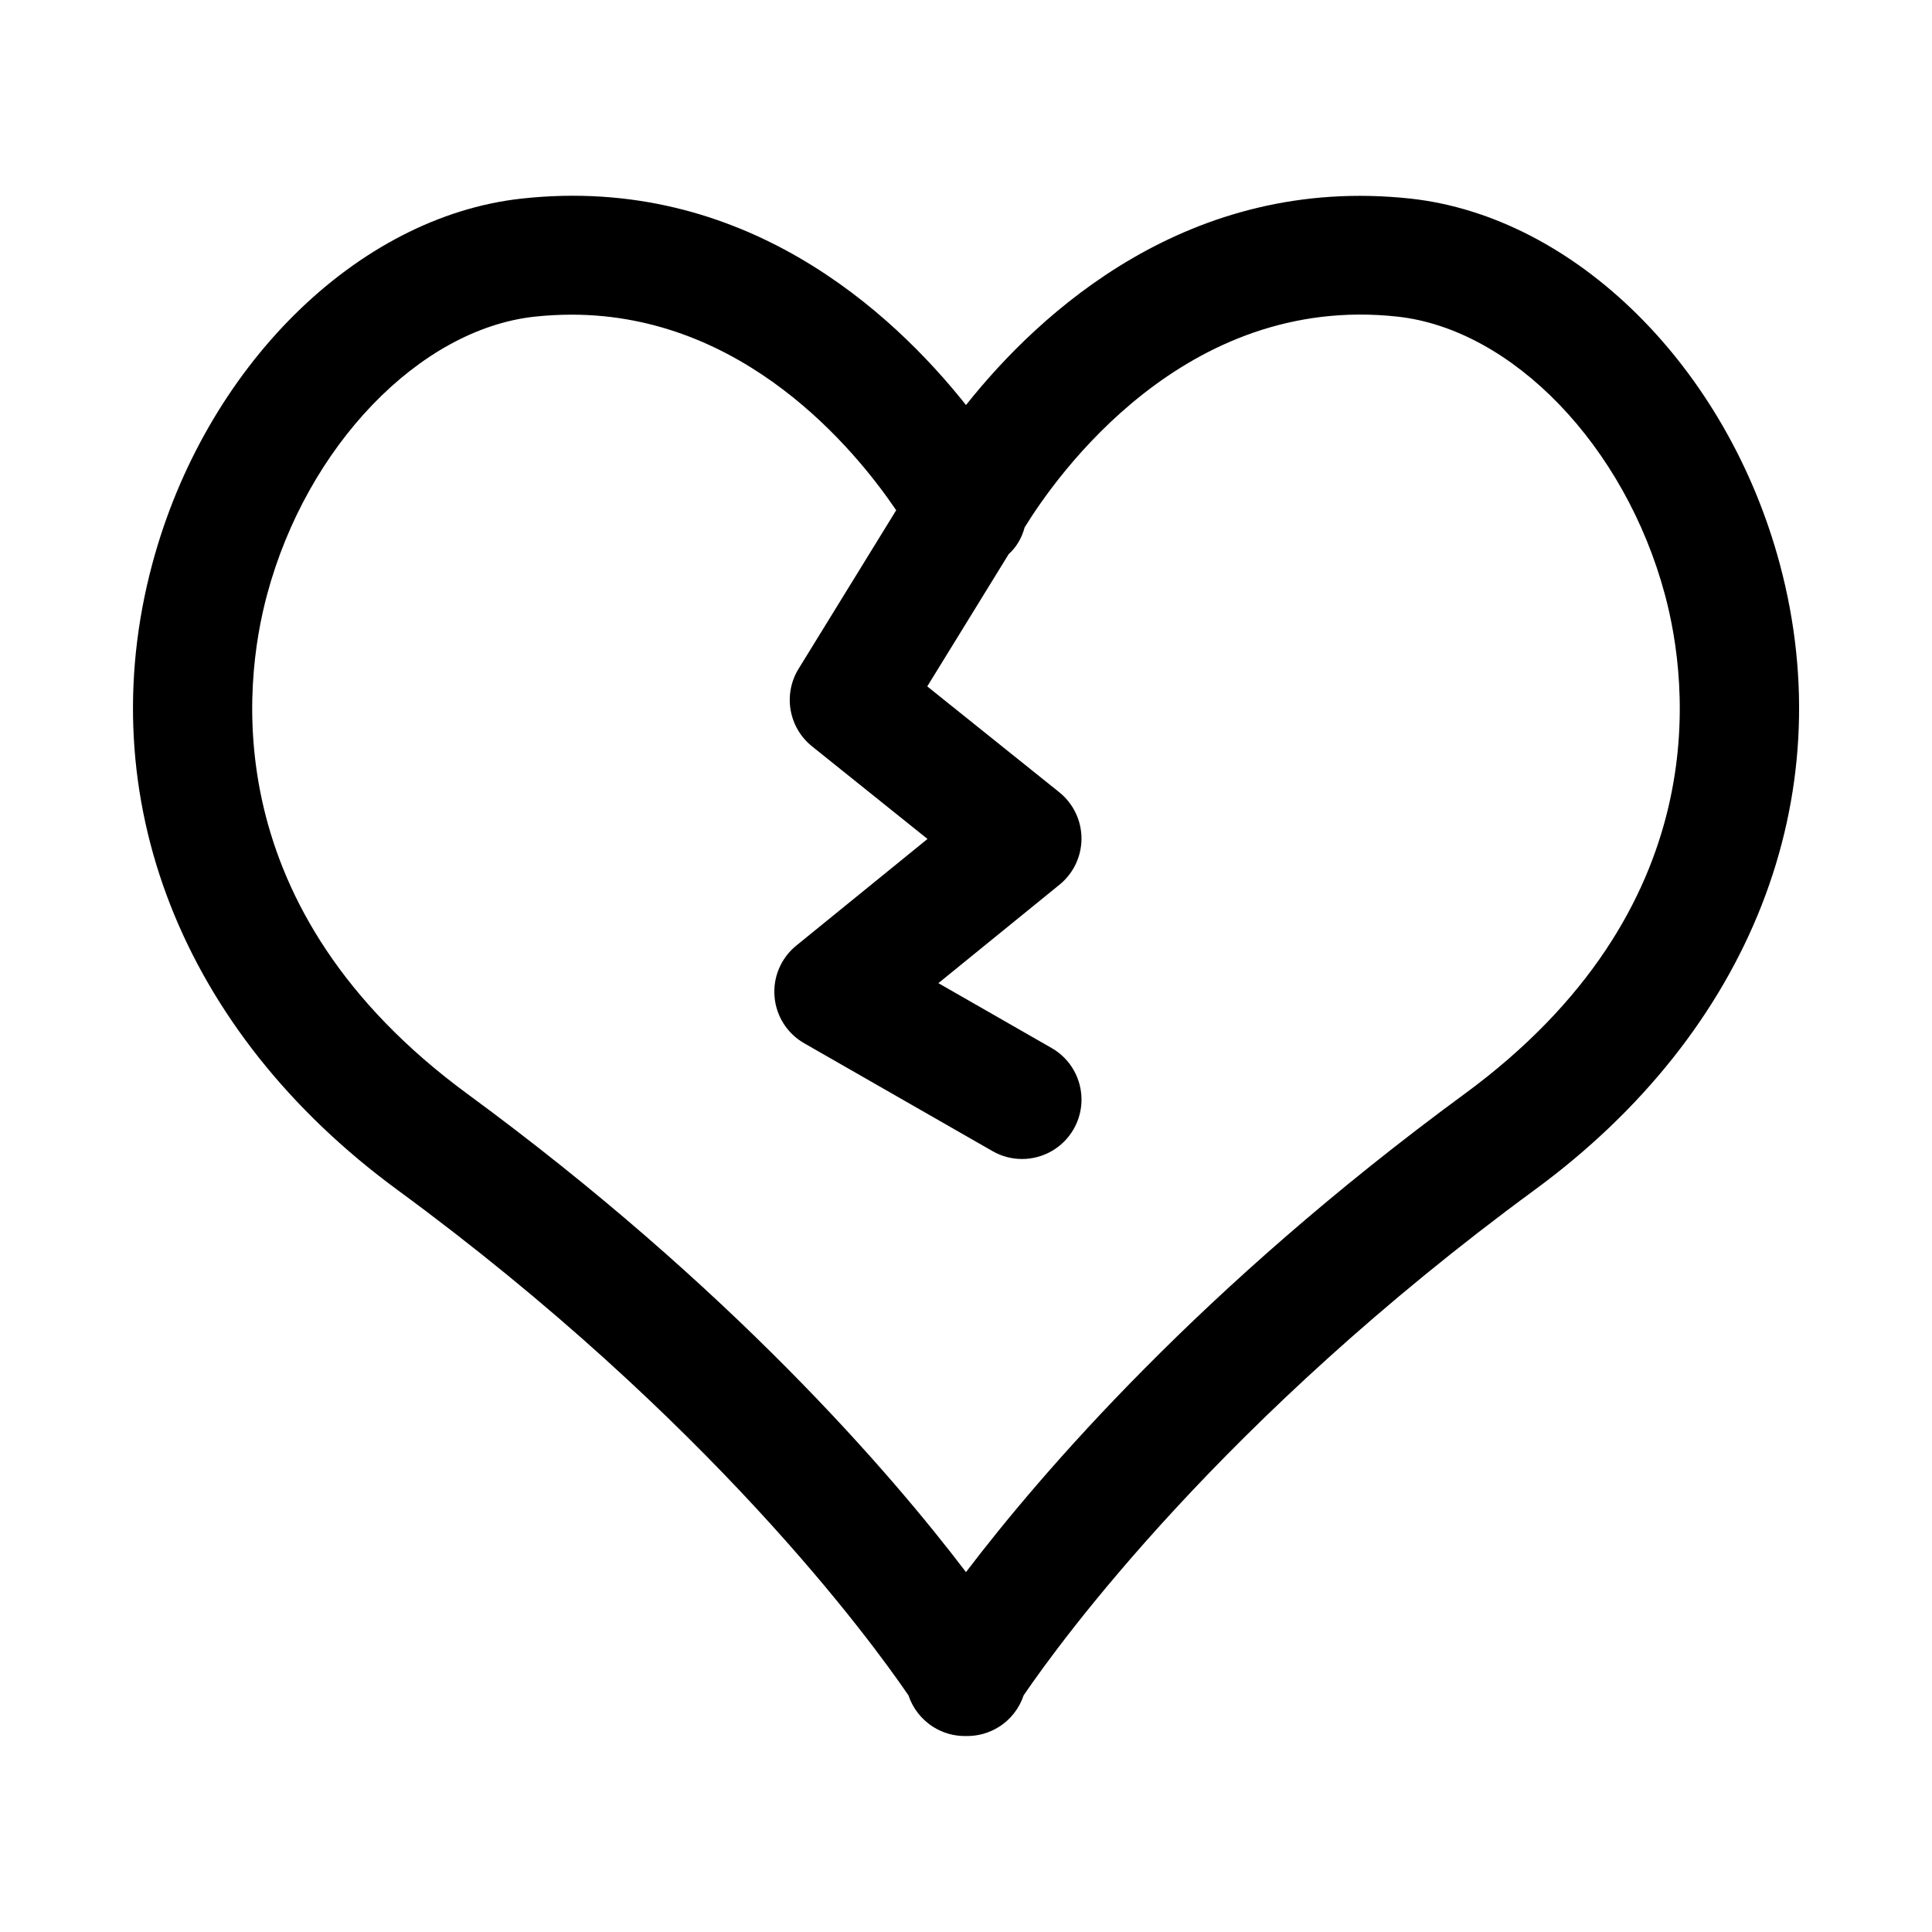
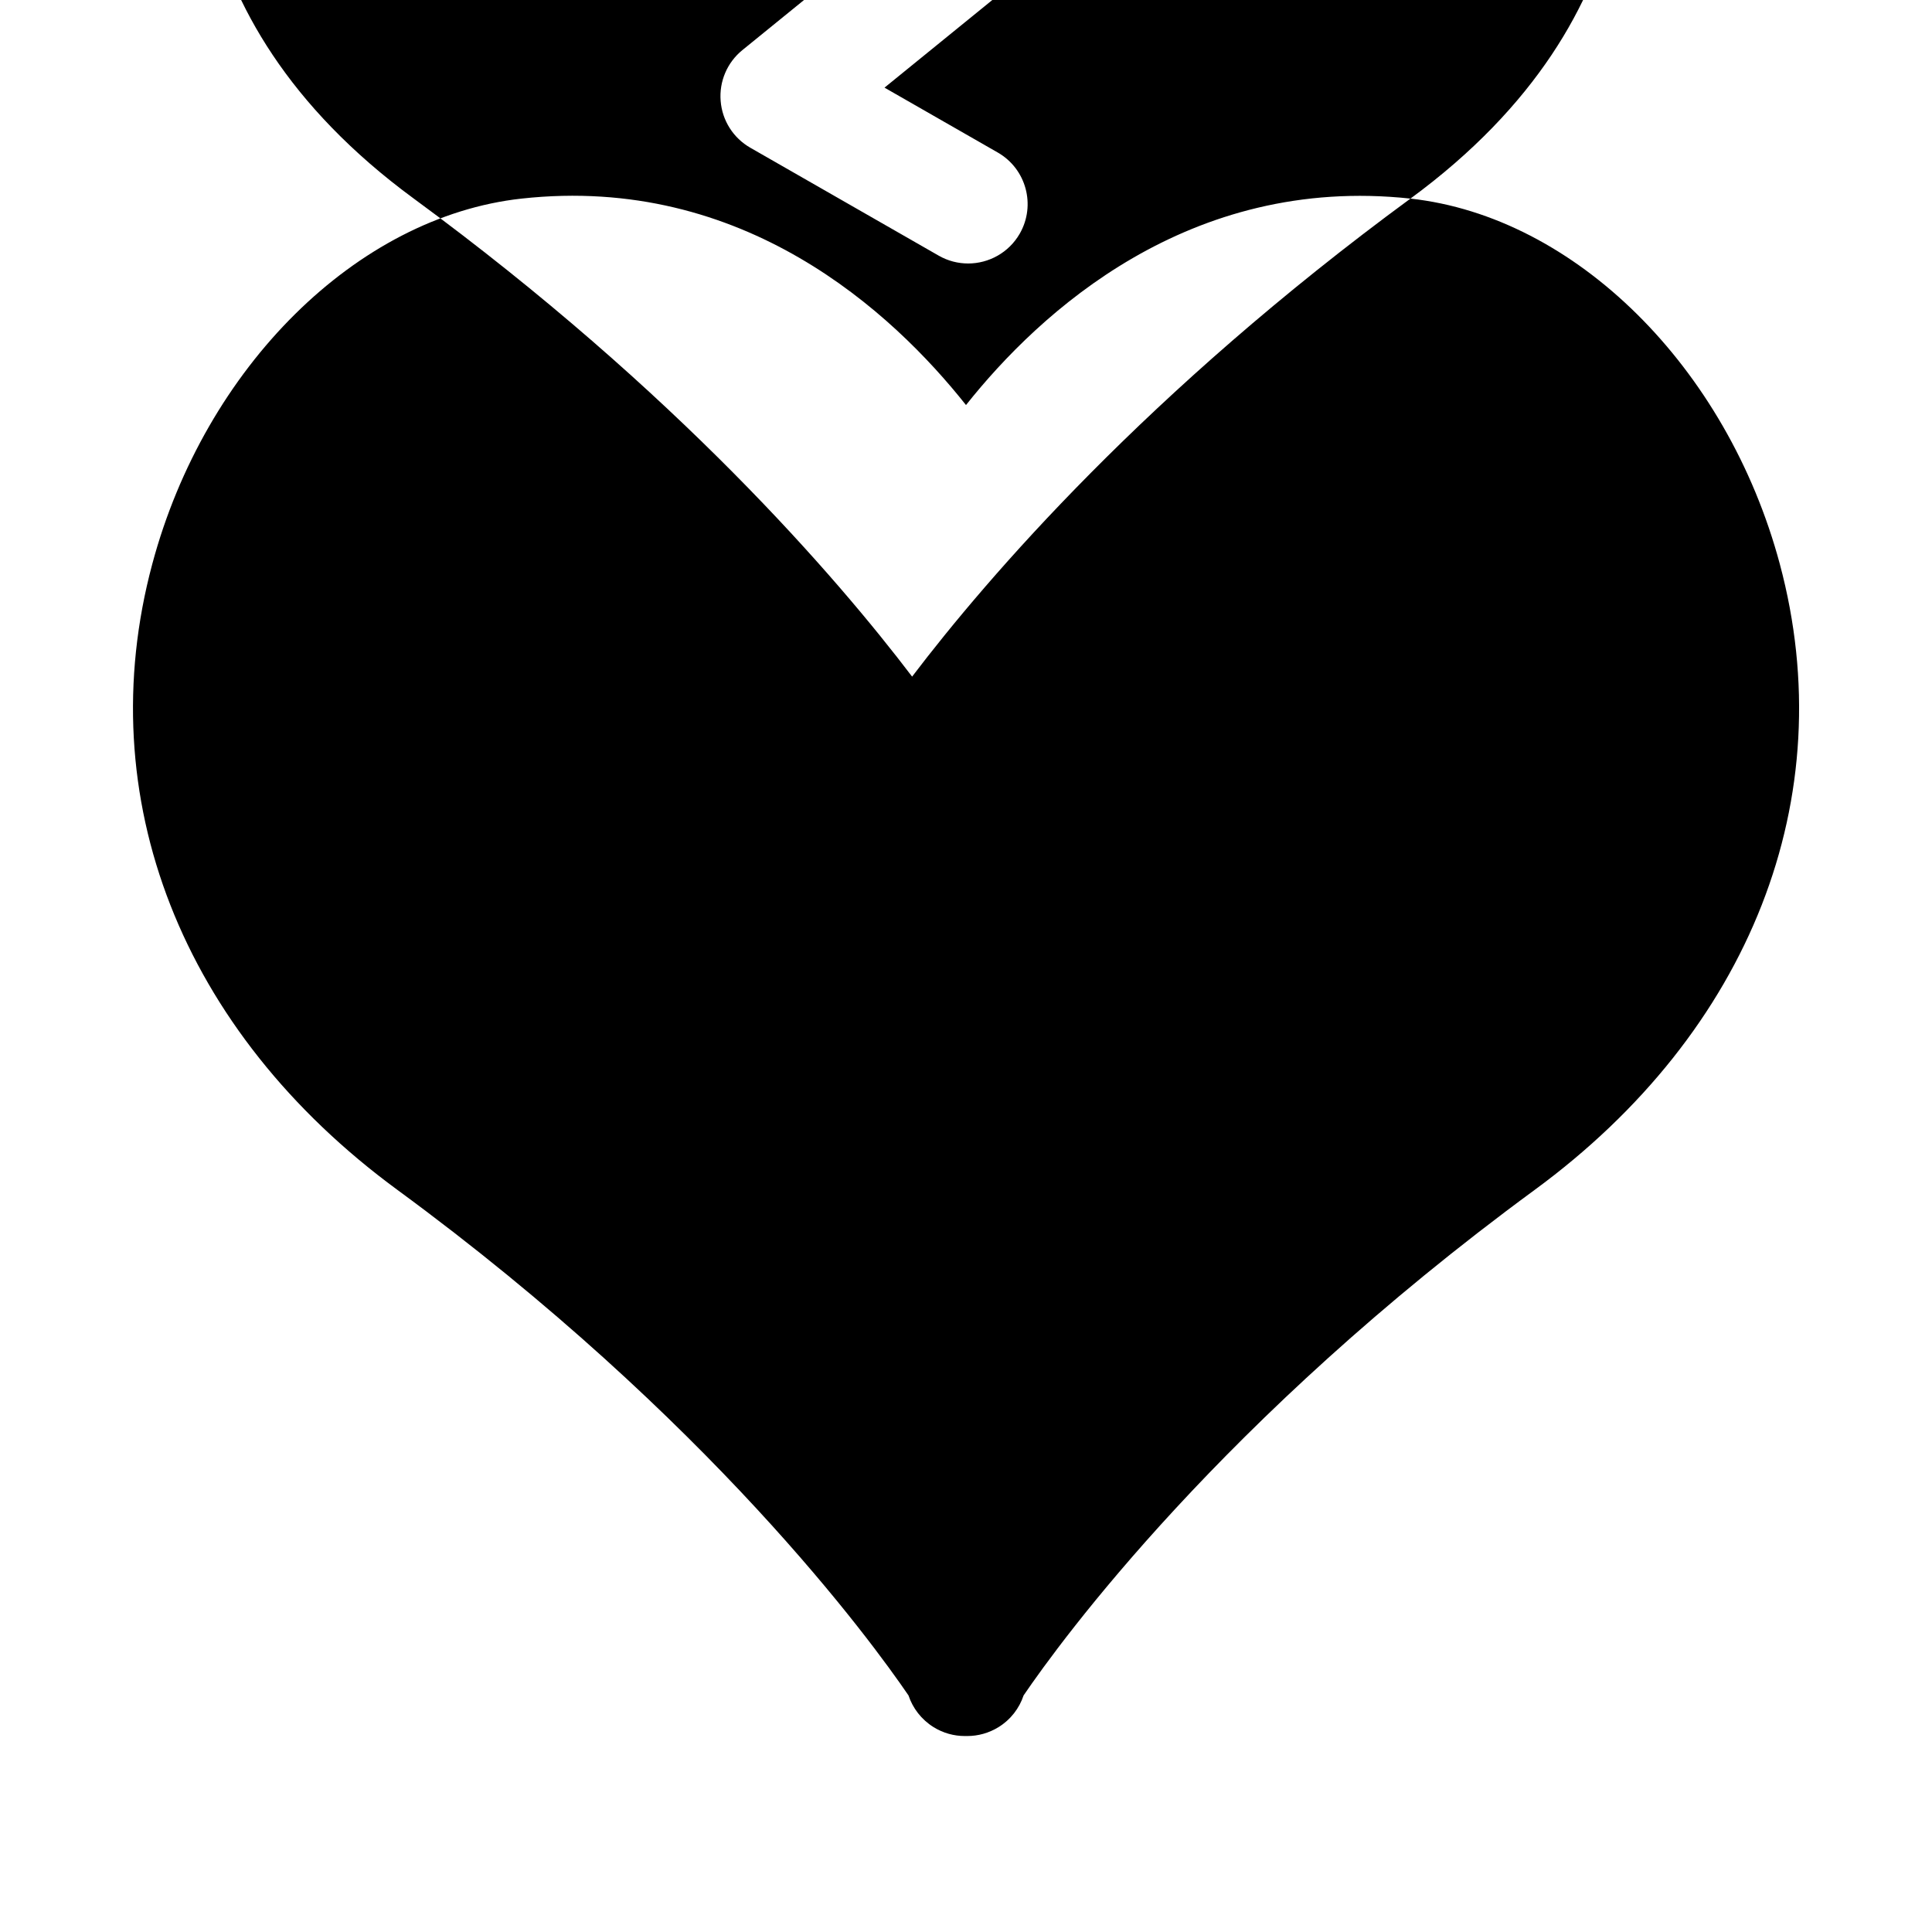
<svg xmlns="http://www.w3.org/2000/svg" fill="#000000" width="800px" height="800px" version="1.1" viewBox="144 144 512 512">
-   <path d="m517.78 196.63c-58.664-6.344-98.246 30.102-117.78 54.711-19.523-24.609-58.992-61.18-117.78-54.711-43.613 4.785-83.871 44.617-97.867 96.84-16.578 61.844 7.715 123.86 64.961 165.86 82.859 60.805 125.64 119.61 135.45 133.98 1.117 3.352 3.387 6.359 6.629 8.391 2.582 1.605 5.449 2.363 8.281 2.363h0.676c2.832 0 5.699-0.77 8.281-2.363 3.242-2.016 5.512-5.023 6.629-8.391 9.793-14.375 52.586-73.18 135.45-133.98 57.246-42.004 81.539-104.02 64.961-165.86-14.012-52.223-54.27-92.055-97.879-96.84zm14.277 237.32c-69.715 51.168-112.11 100.43-132.06 126.68-19.949-26.246-62.348-75.508-132.06-126.68-66.863-49.059-59.465-108.89-53.168-132.33 10.547-39.359 40.352-70.359 70.879-73.699 3.359-0.359 6.648-0.531 9.844-0.531 45.625 0 74.957 35.535 86.008 51.828l-25.867 42.02c-4.172 6.769-2.629 15.57 3.559 20.547l30.605 24.547-34.777 28.262c-4.031 3.273-6.188 8.312-5.762 13.492 0.41 5.18 3.352 9.809 7.871 12.391l49.91 28.59c2.473 1.418 5.164 2.078 7.809 2.078 5.465 0 10.77-2.852 13.68-7.918 4.312-7.543 1.715-17.16-5.84-21.492l-30.008-17.191 32.117-26.105c3.684-2.992 5.824-7.512 5.809-12.266-0.016-4.754-2.188-9.258-5.902-12.234l-34.969-28.039 21.586-35.062c0.961-0.867 1.812-1.875 2.504-3.023 0.77-1.273 1.34-2.644 1.715-4.047 8.375-13.617 42.383-62.047 98.809-55.859 30.512 3.336 60.332 34.336 70.879 73.699 6.301 23.461 13.688 83.285-53.164 132.34z" />
+   <path d="m517.78 196.63c-58.664-6.344-98.246 30.102-117.78 54.711-19.523-24.609-58.992-61.18-117.78-54.711-43.613 4.785-83.871 44.617-97.867 96.84-16.578 61.844 7.715 123.86 64.961 165.86 82.859 60.805 125.64 119.61 135.45 133.98 1.117 3.352 3.387 6.359 6.629 8.391 2.582 1.605 5.449 2.363 8.281 2.363h0.676c2.832 0 5.699-0.77 8.281-2.363 3.242-2.016 5.512-5.023 6.629-8.391 9.793-14.375 52.586-73.18 135.45-133.98 57.246-42.004 81.539-104.02 64.961-165.86-14.012-52.223-54.27-92.055-97.879-96.84zc-69.715 51.168-112.11 100.43-132.06 126.68-19.949-26.246-62.348-75.508-132.06-126.68-66.863-49.059-59.465-108.89-53.168-132.33 10.547-39.359 40.352-70.359 70.879-73.699 3.359-0.359 6.648-0.531 9.844-0.531 45.625 0 74.957 35.535 86.008 51.828l-25.867 42.02c-4.172 6.769-2.629 15.57 3.559 20.547l30.605 24.547-34.777 28.262c-4.031 3.273-6.188 8.312-5.762 13.492 0.41 5.18 3.352 9.809 7.871 12.391l49.91 28.59c2.473 1.418 5.164 2.078 7.809 2.078 5.465 0 10.77-2.852 13.68-7.918 4.312-7.543 1.715-17.16-5.84-21.492l-30.008-17.191 32.117-26.105c3.684-2.992 5.824-7.512 5.809-12.266-0.016-4.754-2.188-9.258-5.902-12.234l-34.969-28.039 21.586-35.062c0.961-0.867 1.812-1.875 2.504-3.023 0.77-1.273 1.34-2.644 1.715-4.047 8.375-13.617 42.383-62.047 98.809-55.859 30.512 3.336 60.332 34.336 70.879 73.699 6.301 23.461 13.688 83.285-53.164 132.34z" />
</svg>